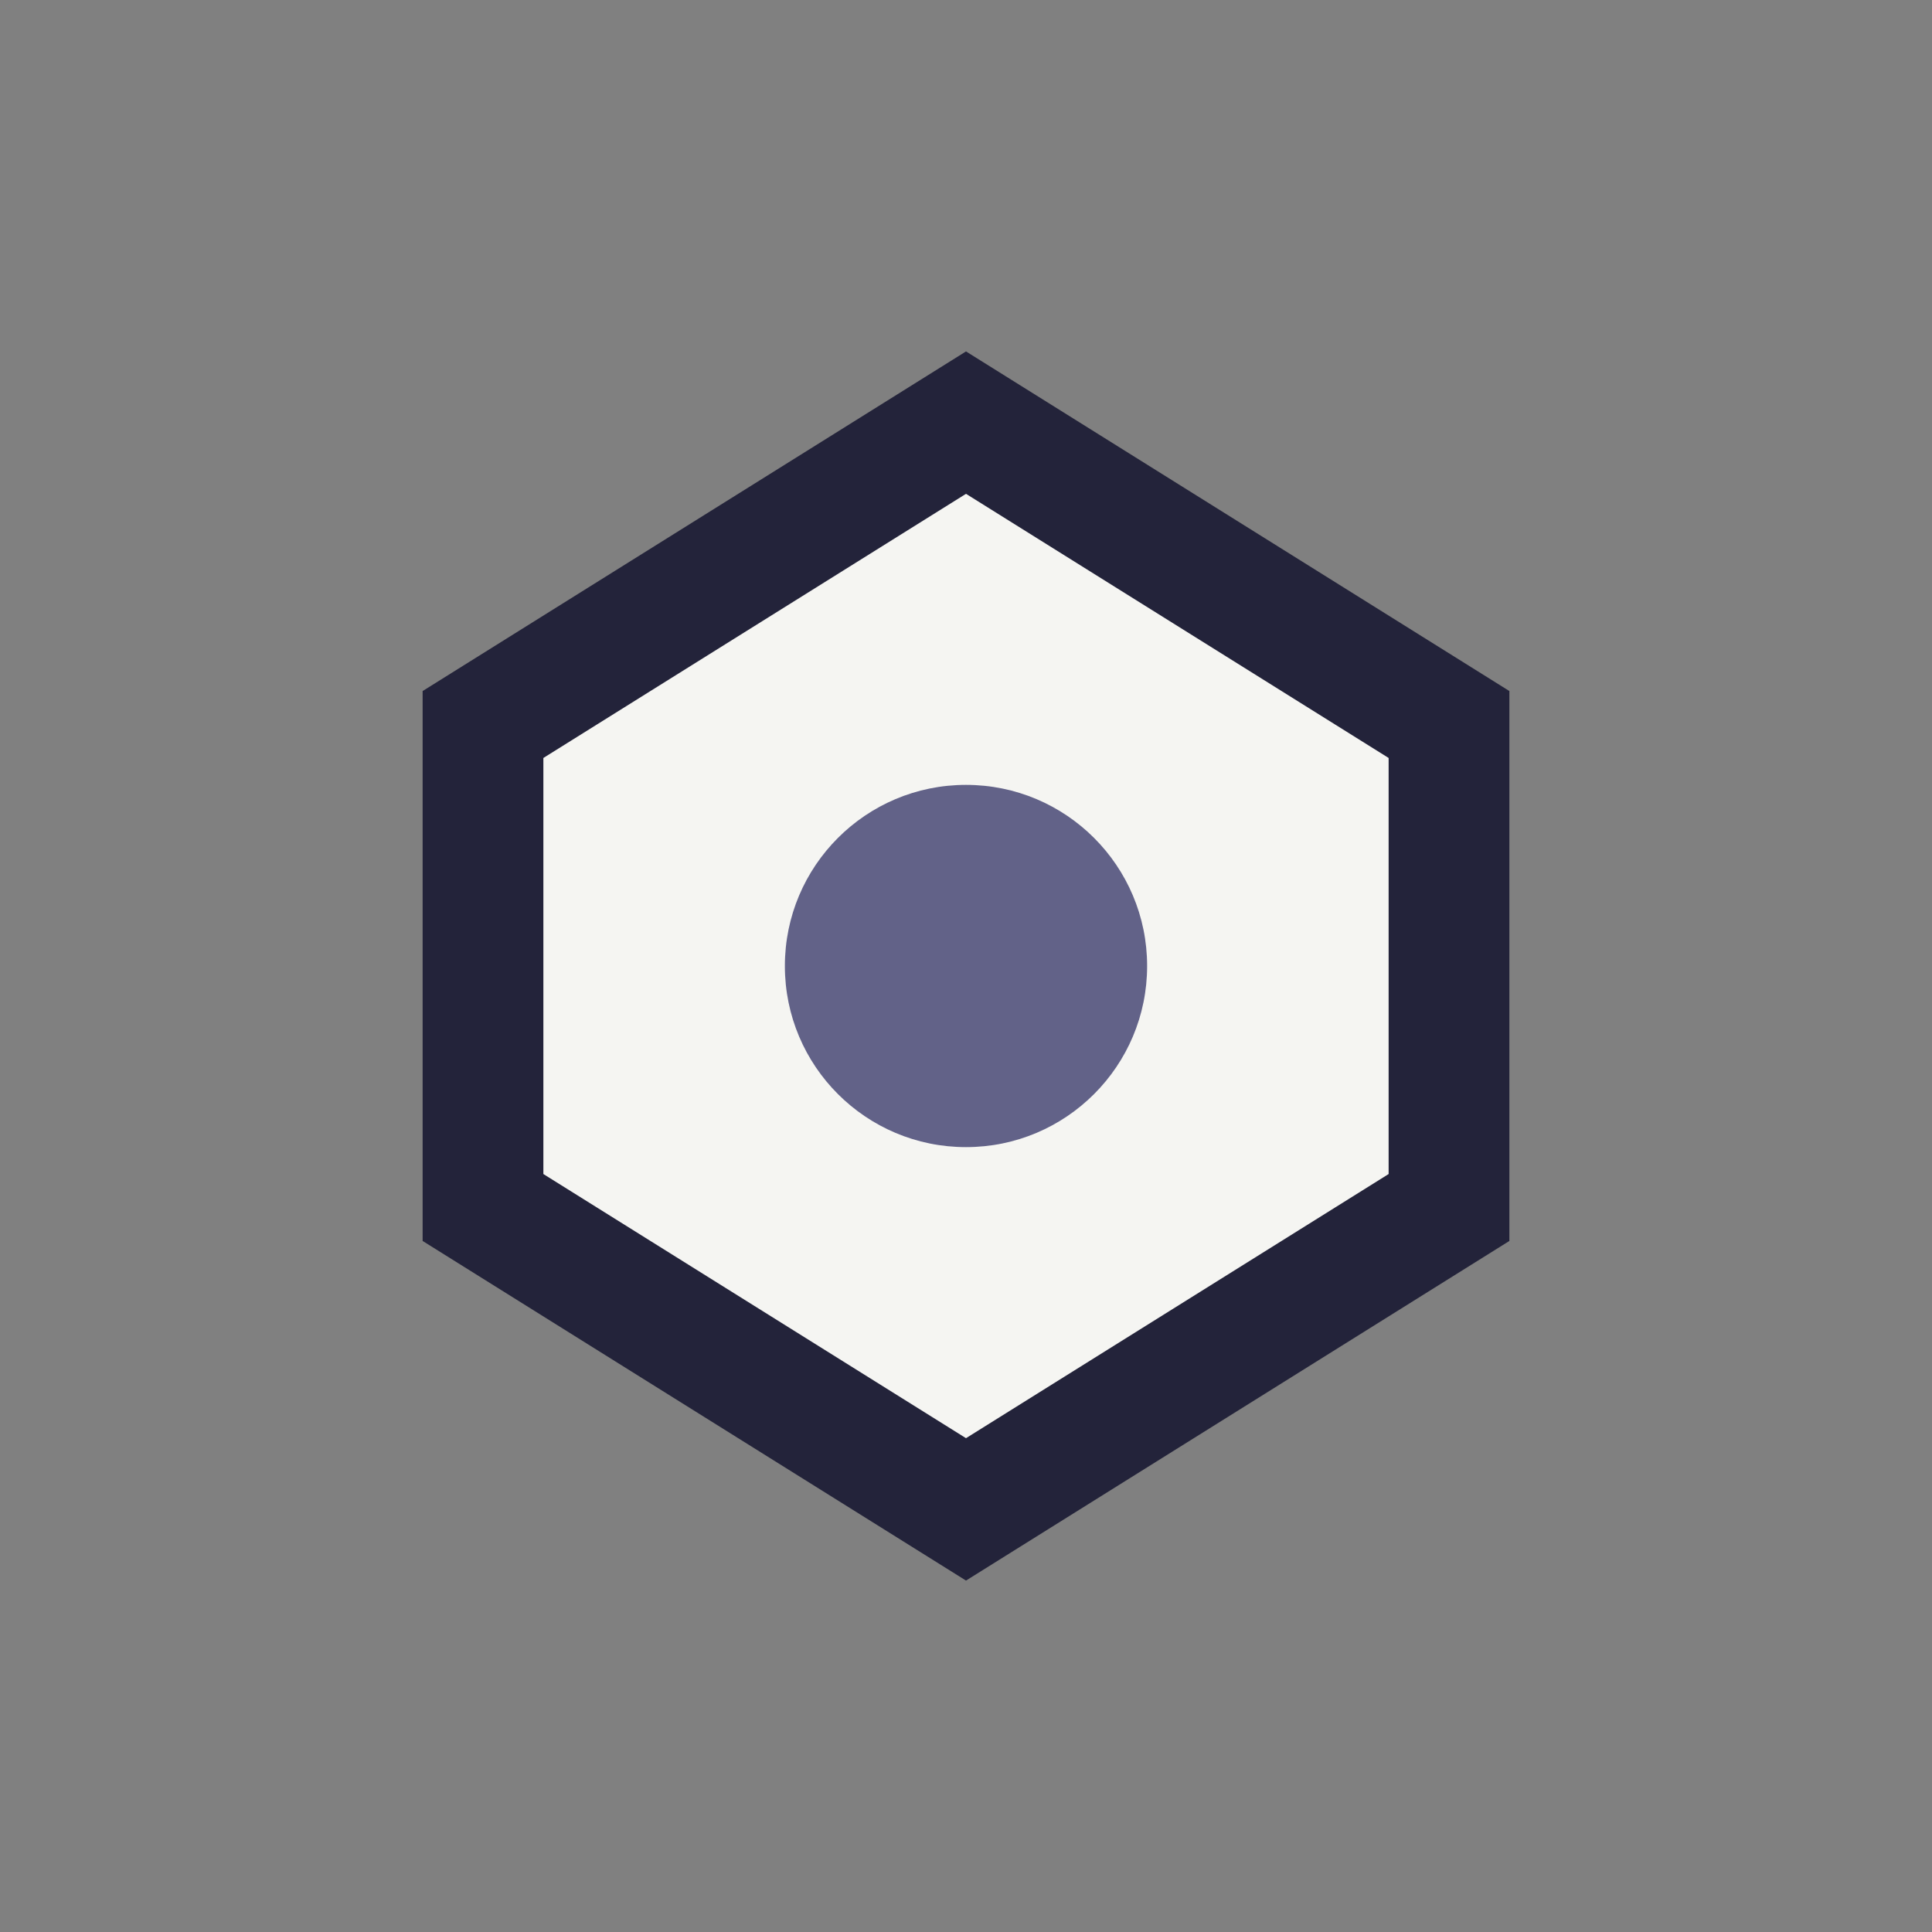
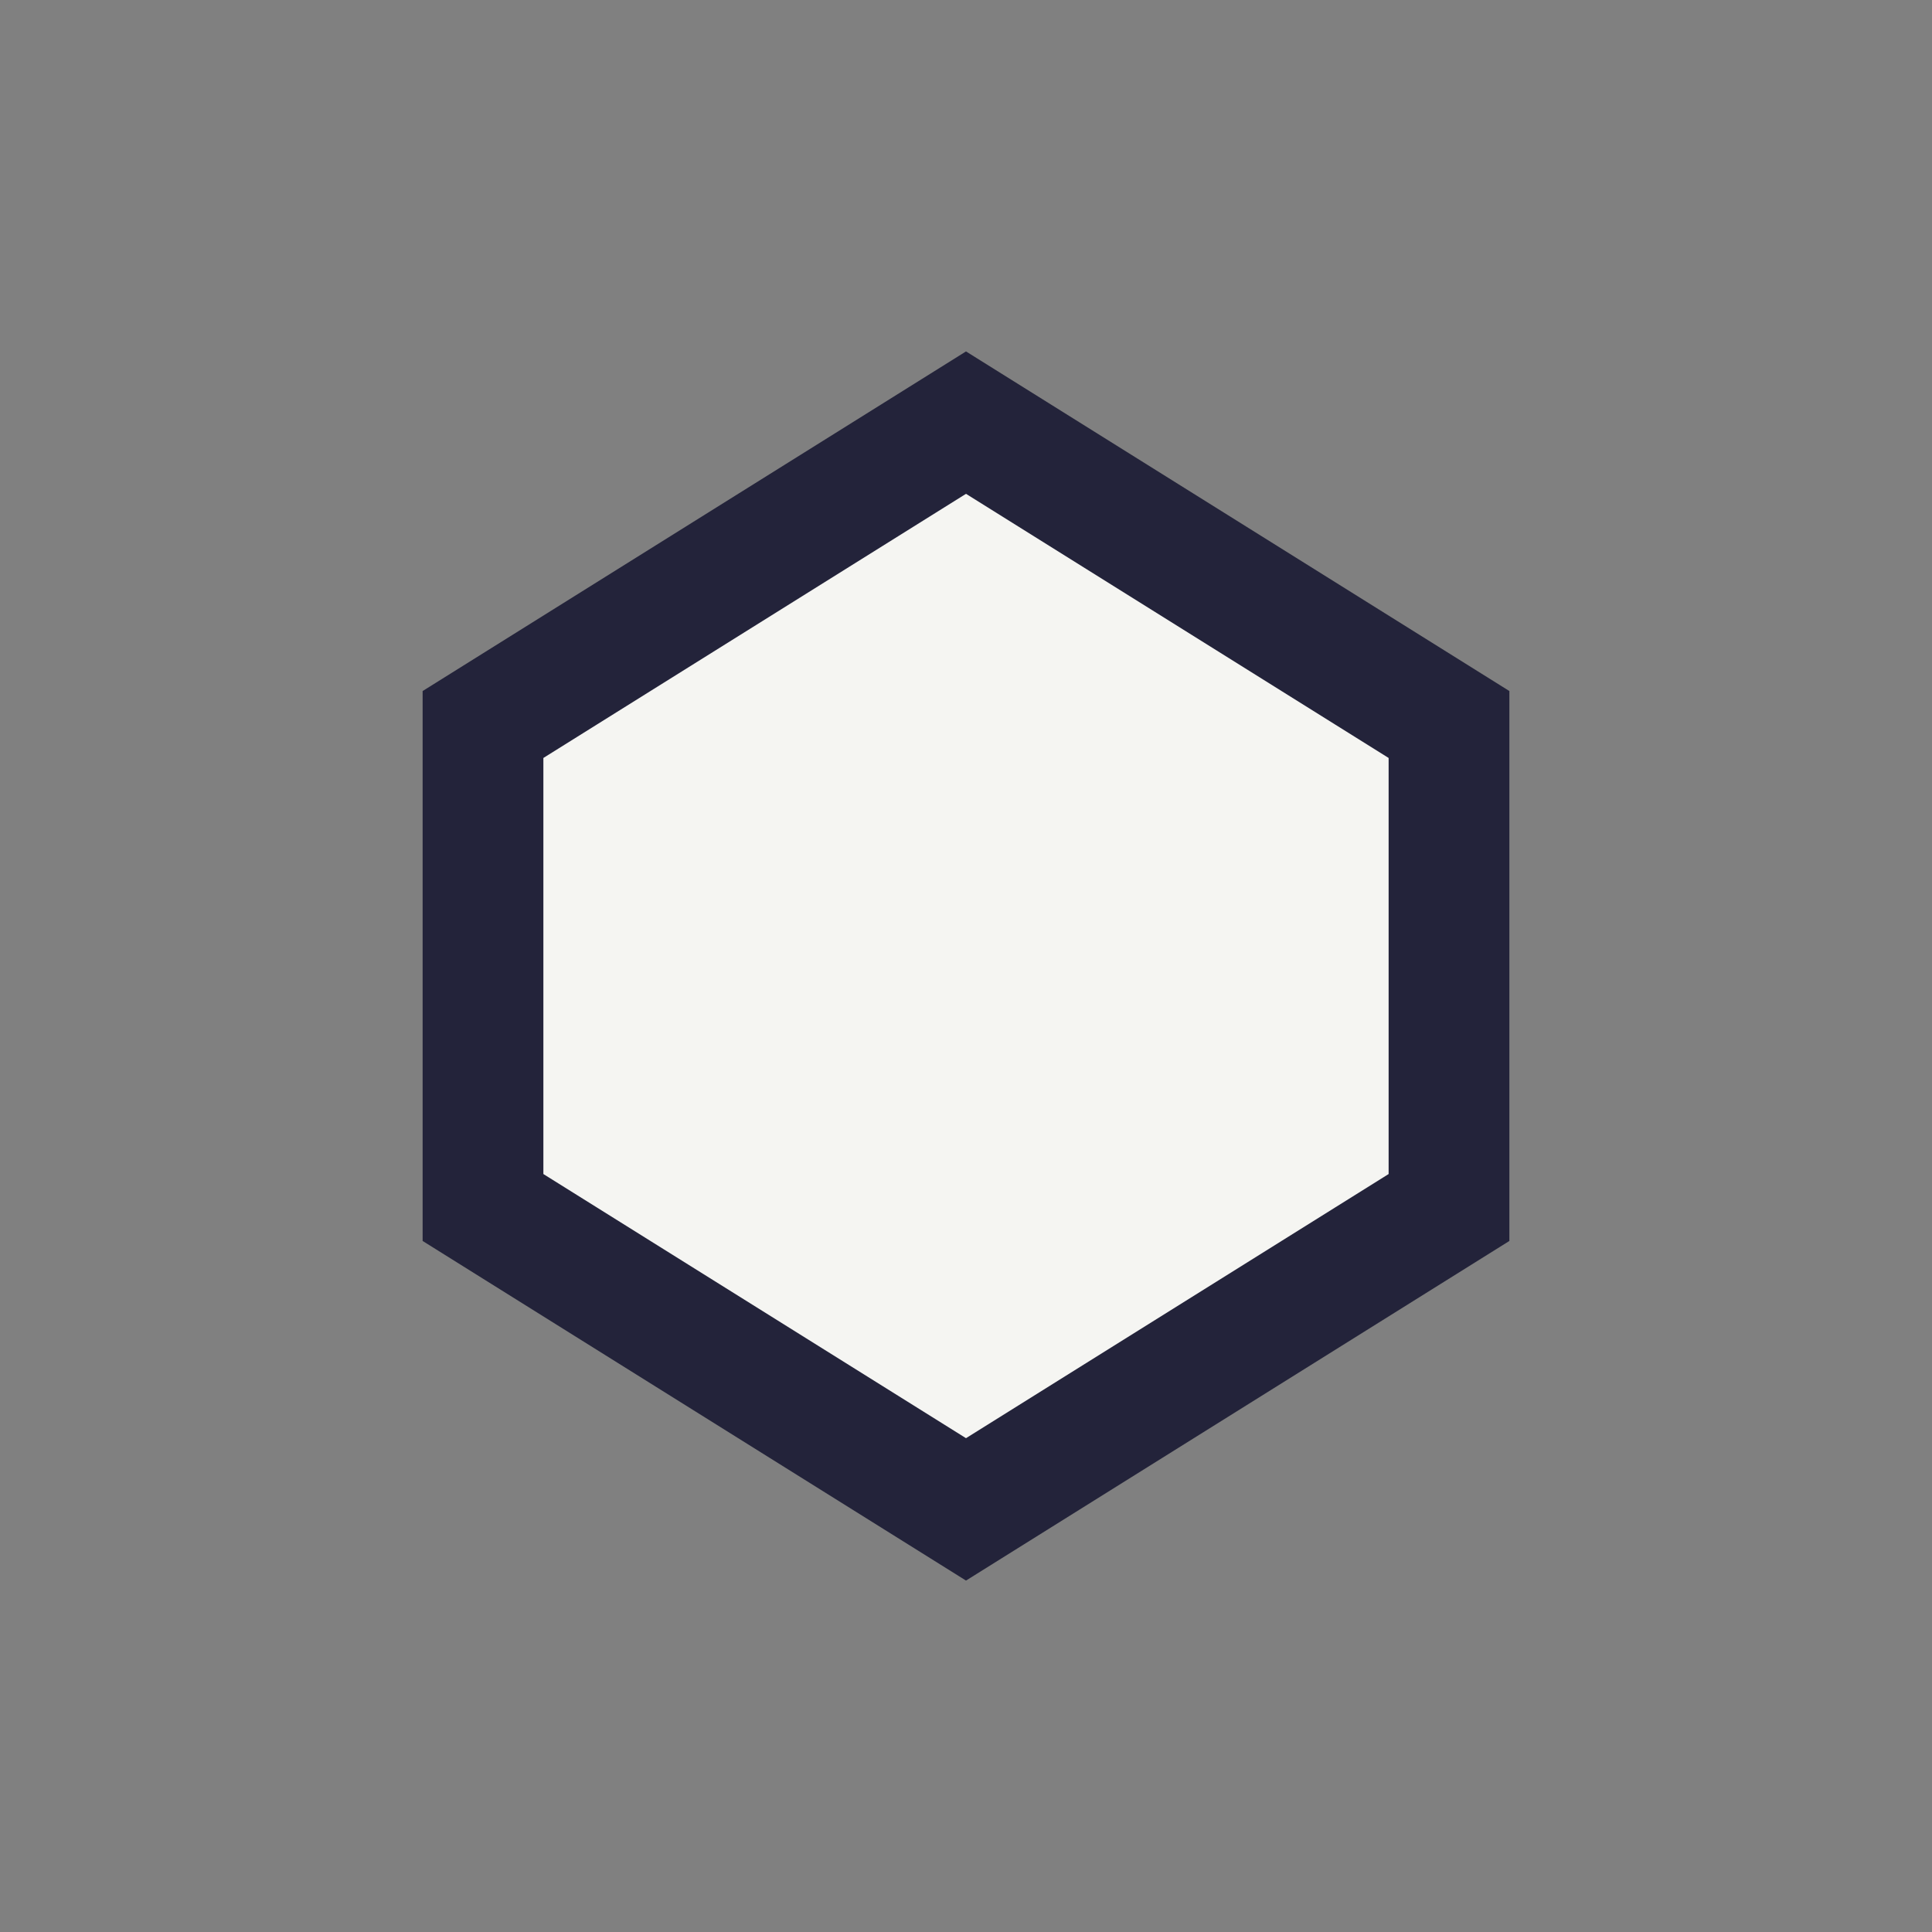
<svg xmlns="http://www.w3.org/2000/svg" width="32" height="32" viewBox="0 0 32 32">
  <rect x="0" y="0" width="32" height="32" fill="#808080" stroke="none" />
  <polygon points="16,7 24,12 24,20 16,25 8,20 8,12" fill="#F5F5F2" stroke="#23233A" stroke-width="2" />
-   <circle cx="16" cy="16" r="3" fill="#626288" />
</svg>